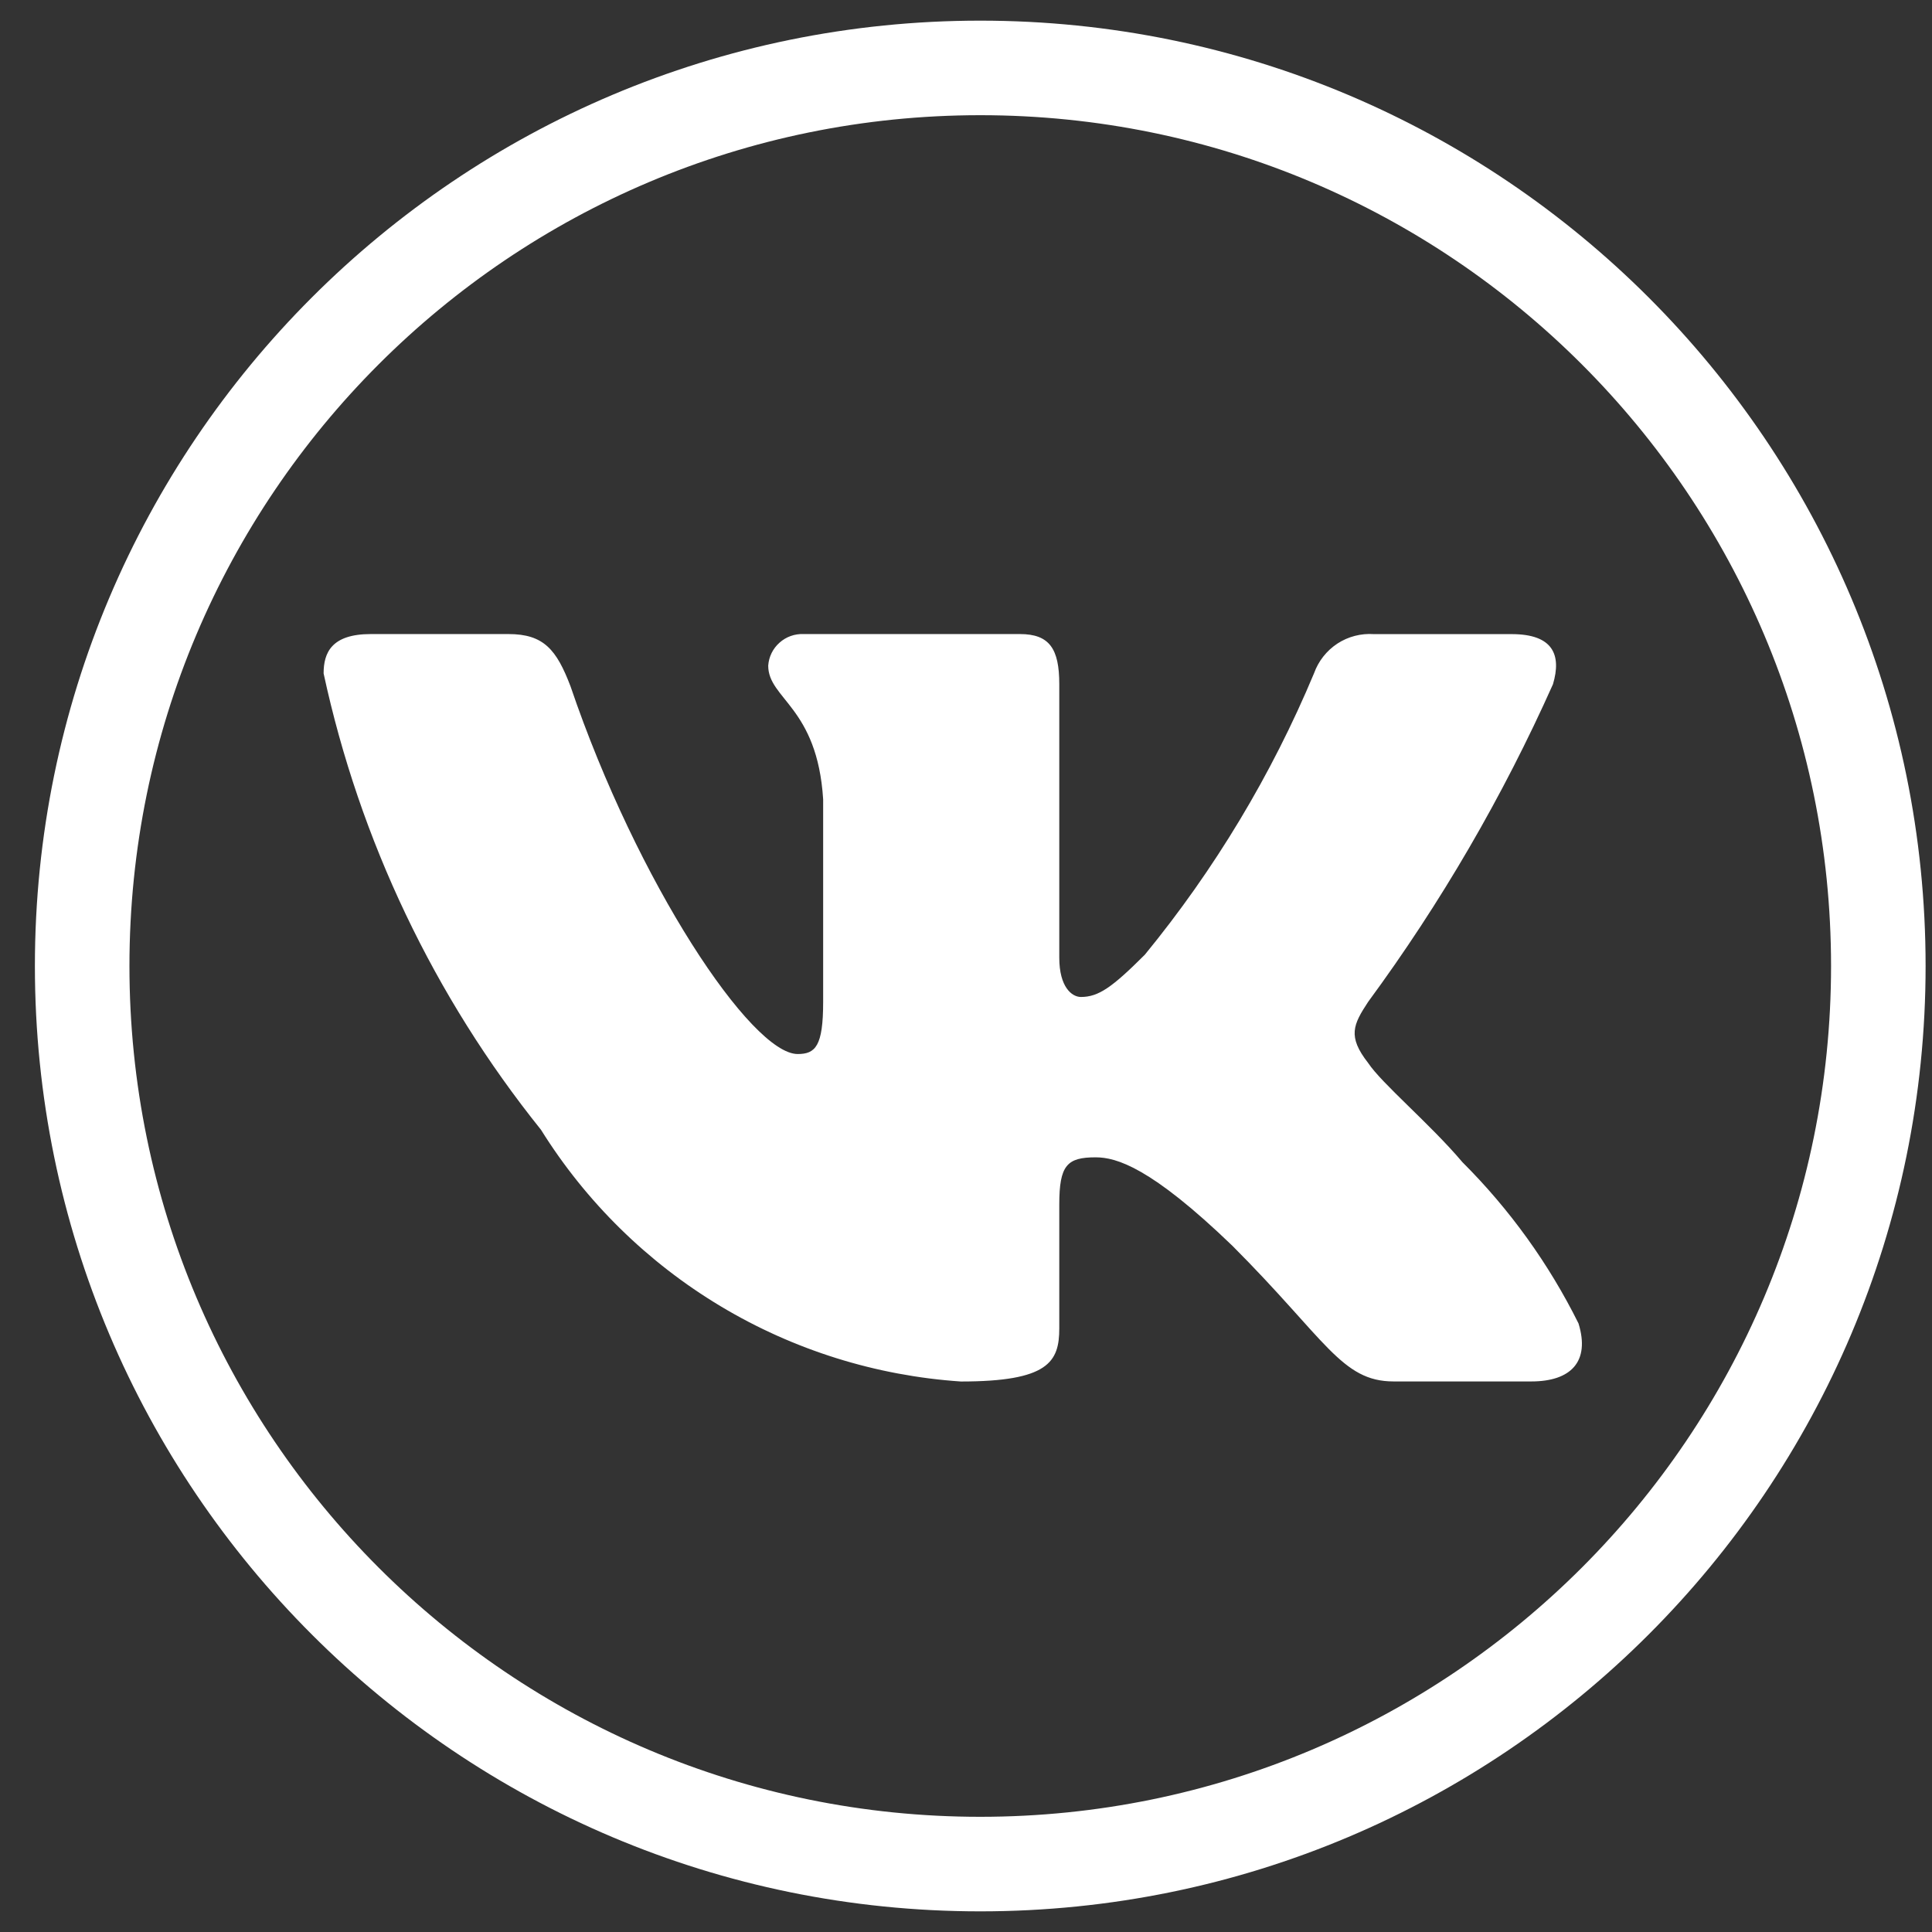
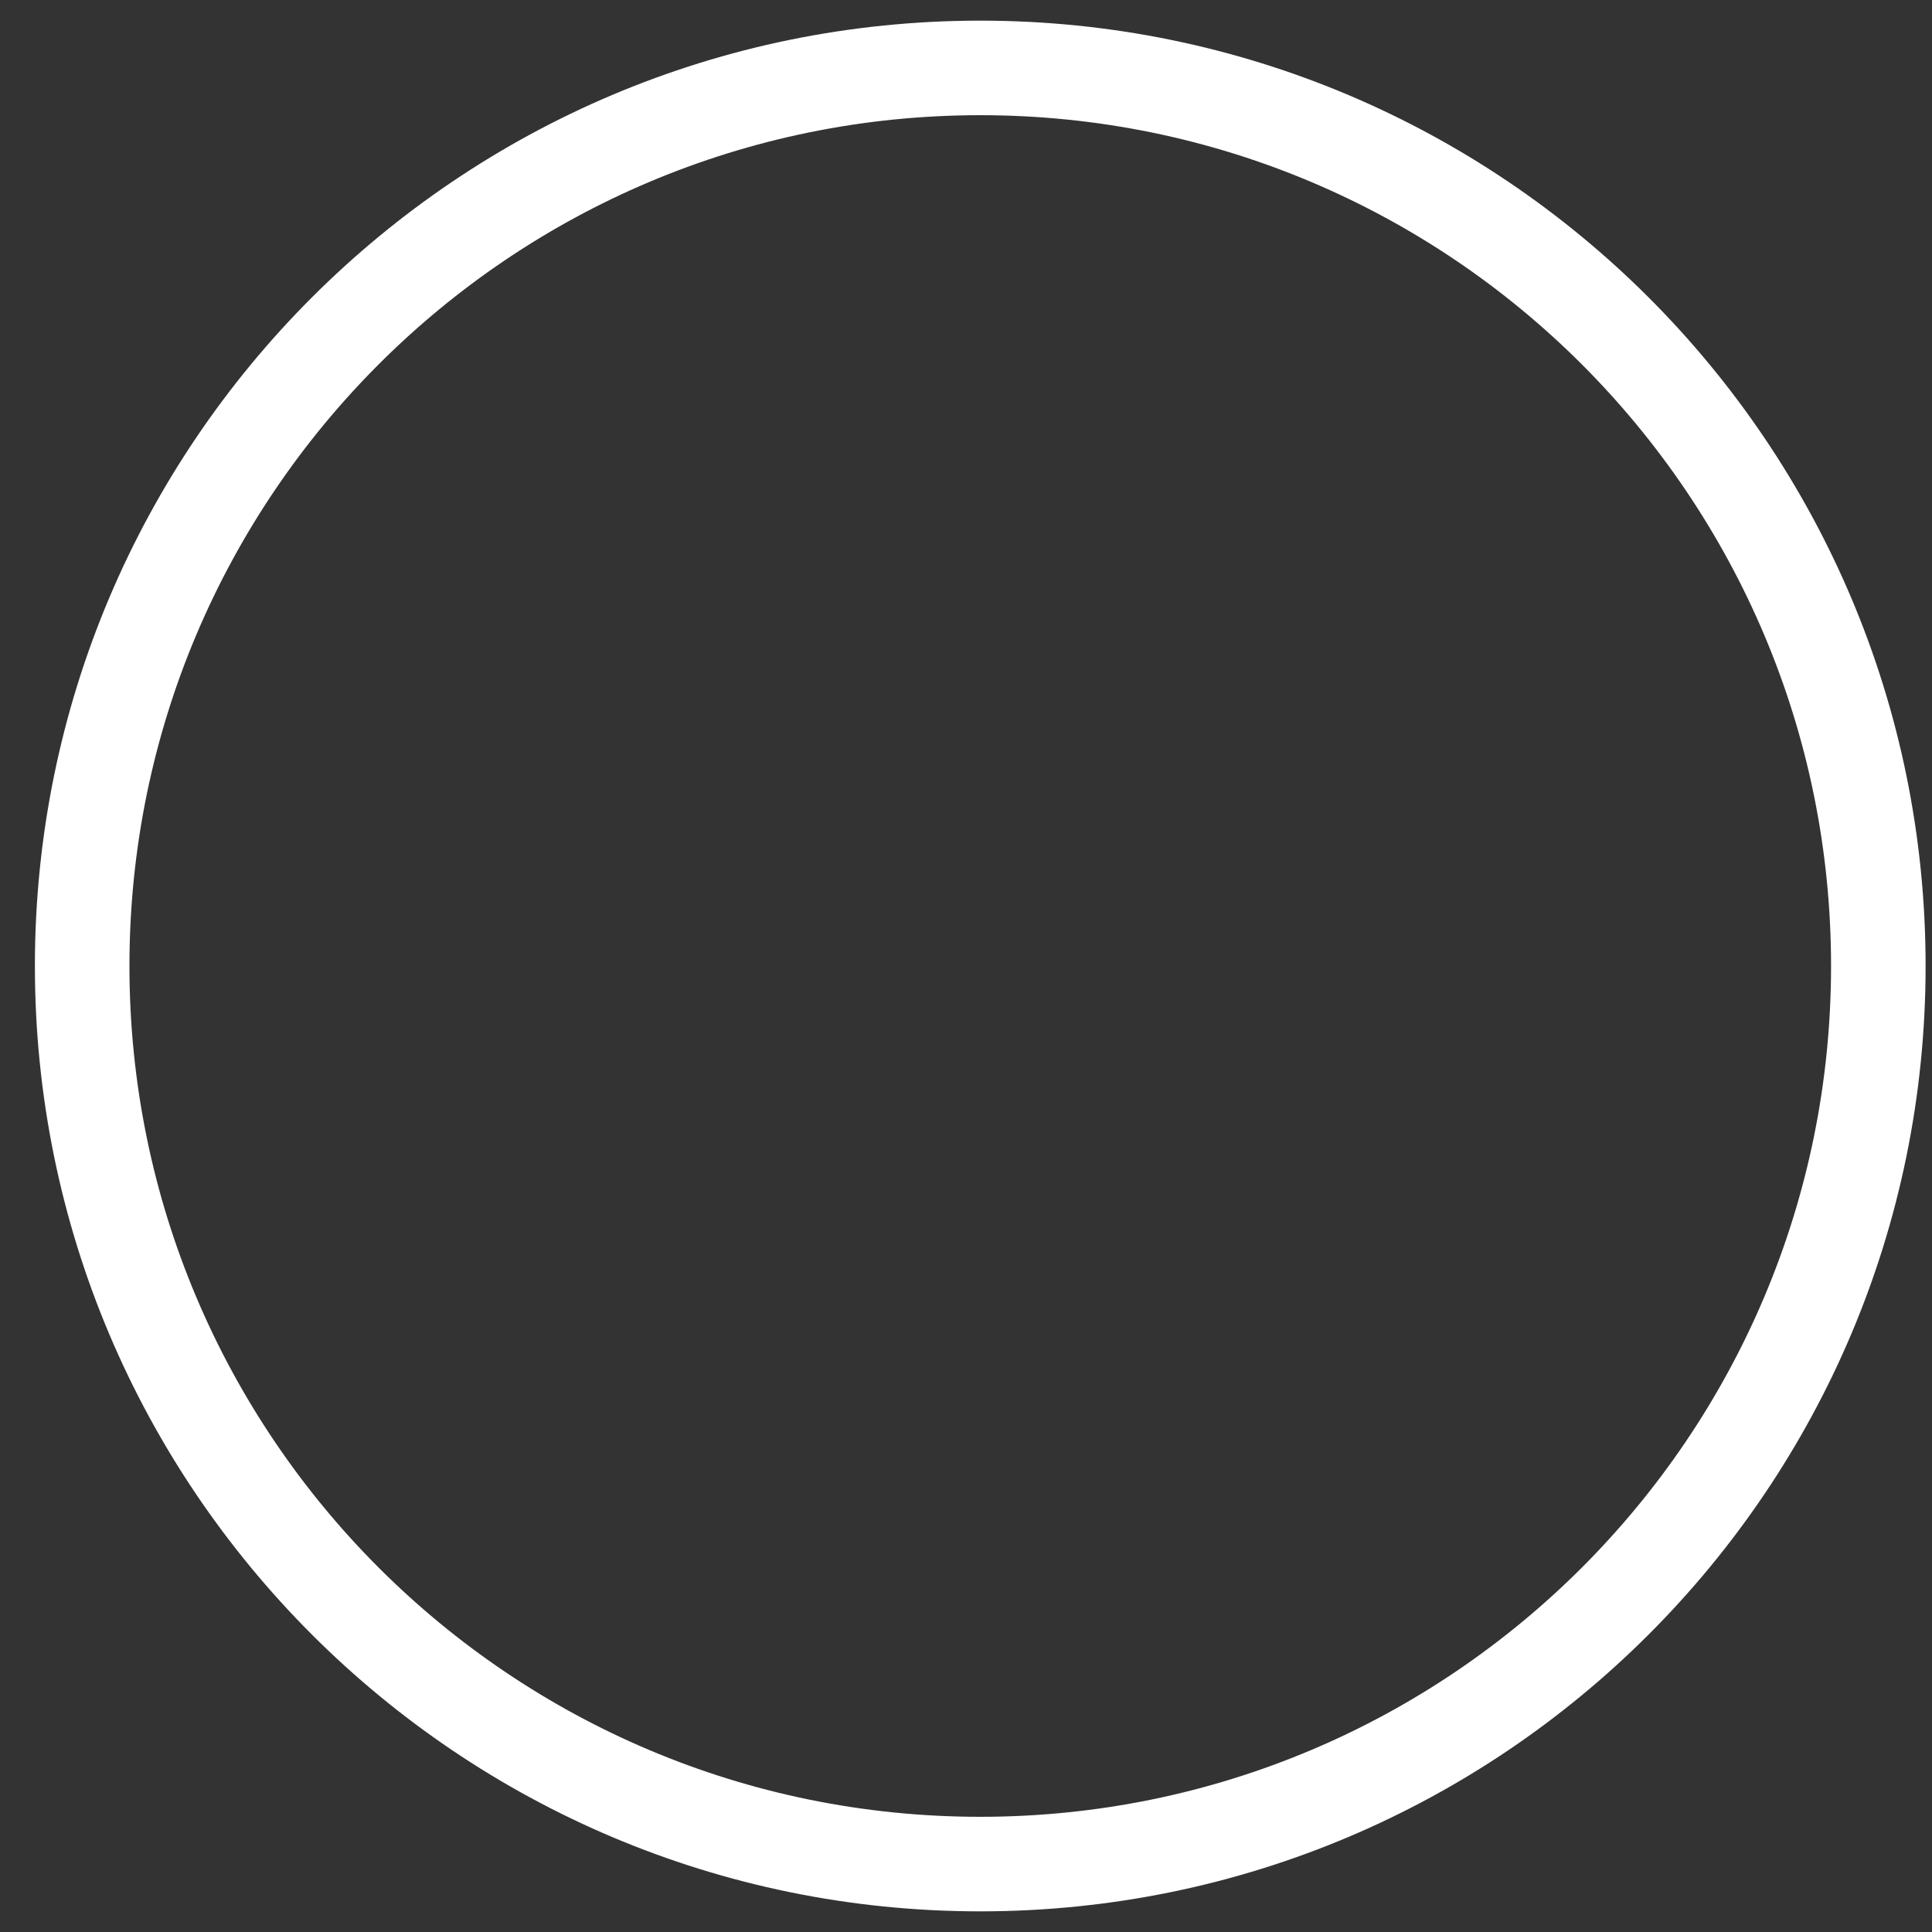
<svg xmlns="http://www.w3.org/2000/svg" width="32" height="32" viewBox="0 0 32 32" fill="none">
  <rect x="0" y="0" width="32" height="32" fill="#333333" stroke="none" />
-   <path d="M25.364 22.881H23.082C22.219 22.881 21.959 22.182 20.412 20.634C19.06 19.331 18.489 19.169 18.147 19.169C17.674 19.169 17.545 19.299 17.545 19.95V22.002C17.545 22.557 17.365 22.882 15.915 22.882C14.508 22.787 13.144 22.36 11.935 21.635C10.726 20.91 9.706 19.908 8.96 18.712C7.189 16.506 5.957 13.919 5.36 11.154C5.36 10.812 5.49 10.502 6.142 10.502H8.422C9.008 10.502 9.219 10.763 9.449 11.366C10.556 14.624 12.445 17.458 13.212 17.458C13.506 17.458 13.634 17.328 13.634 16.595V13.239C13.537 11.708 12.724 11.579 12.724 11.025C12.734 10.879 12.801 10.742 12.911 10.645C13.02 10.547 13.163 10.496 13.309 10.502H16.893C17.383 10.502 17.545 10.746 17.545 11.332V15.862C17.545 16.351 17.755 16.513 17.903 16.513C18.197 16.513 18.423 16.351 18.962 15.813C20.117 14.403 21.061 12.834 21.764 11.153C21.836 10.951 21.972 10.778 22.151 10.66C22.33 10.543 22.543 10.488 22.757 10.503H25.038C25.722 10.503 25.867 10.845 25.722 11.333C24.892 13.191 23.866 14.955 22.66 16.595C22.414 16.97 22.316 17.165 22.66 17.605C22.886 17.947 23.686 18.615 24.223 19.25C25.005 20.03 25.654 20.932 26.145 21.92C26.341 22.556 26.015 22.881 25.364 22.881Z" fill="white" />
  <path fill-rule="evenodd" clip-rule="evenodd" d="M16.236 30.092C24.019 30.092 30.328 23.782 30.328 16C30.328 8.217 24.019 1.908 16.236 1.908C8.453 1.908 2.144 8.217 2.144 16C2.144 23.782 8.453 30.092 16.236 30.092ZM16.236 31.658C24.884 31.658 31.894 24.647 31.894 16C31.894 7.352 24.884 0.342 16.236 0.342C7.588 0.342 0.578 7.352 0.578 16C0.578 24.647 7.588 31.658 16.236 31.658Z" fill="white" />
</svg>